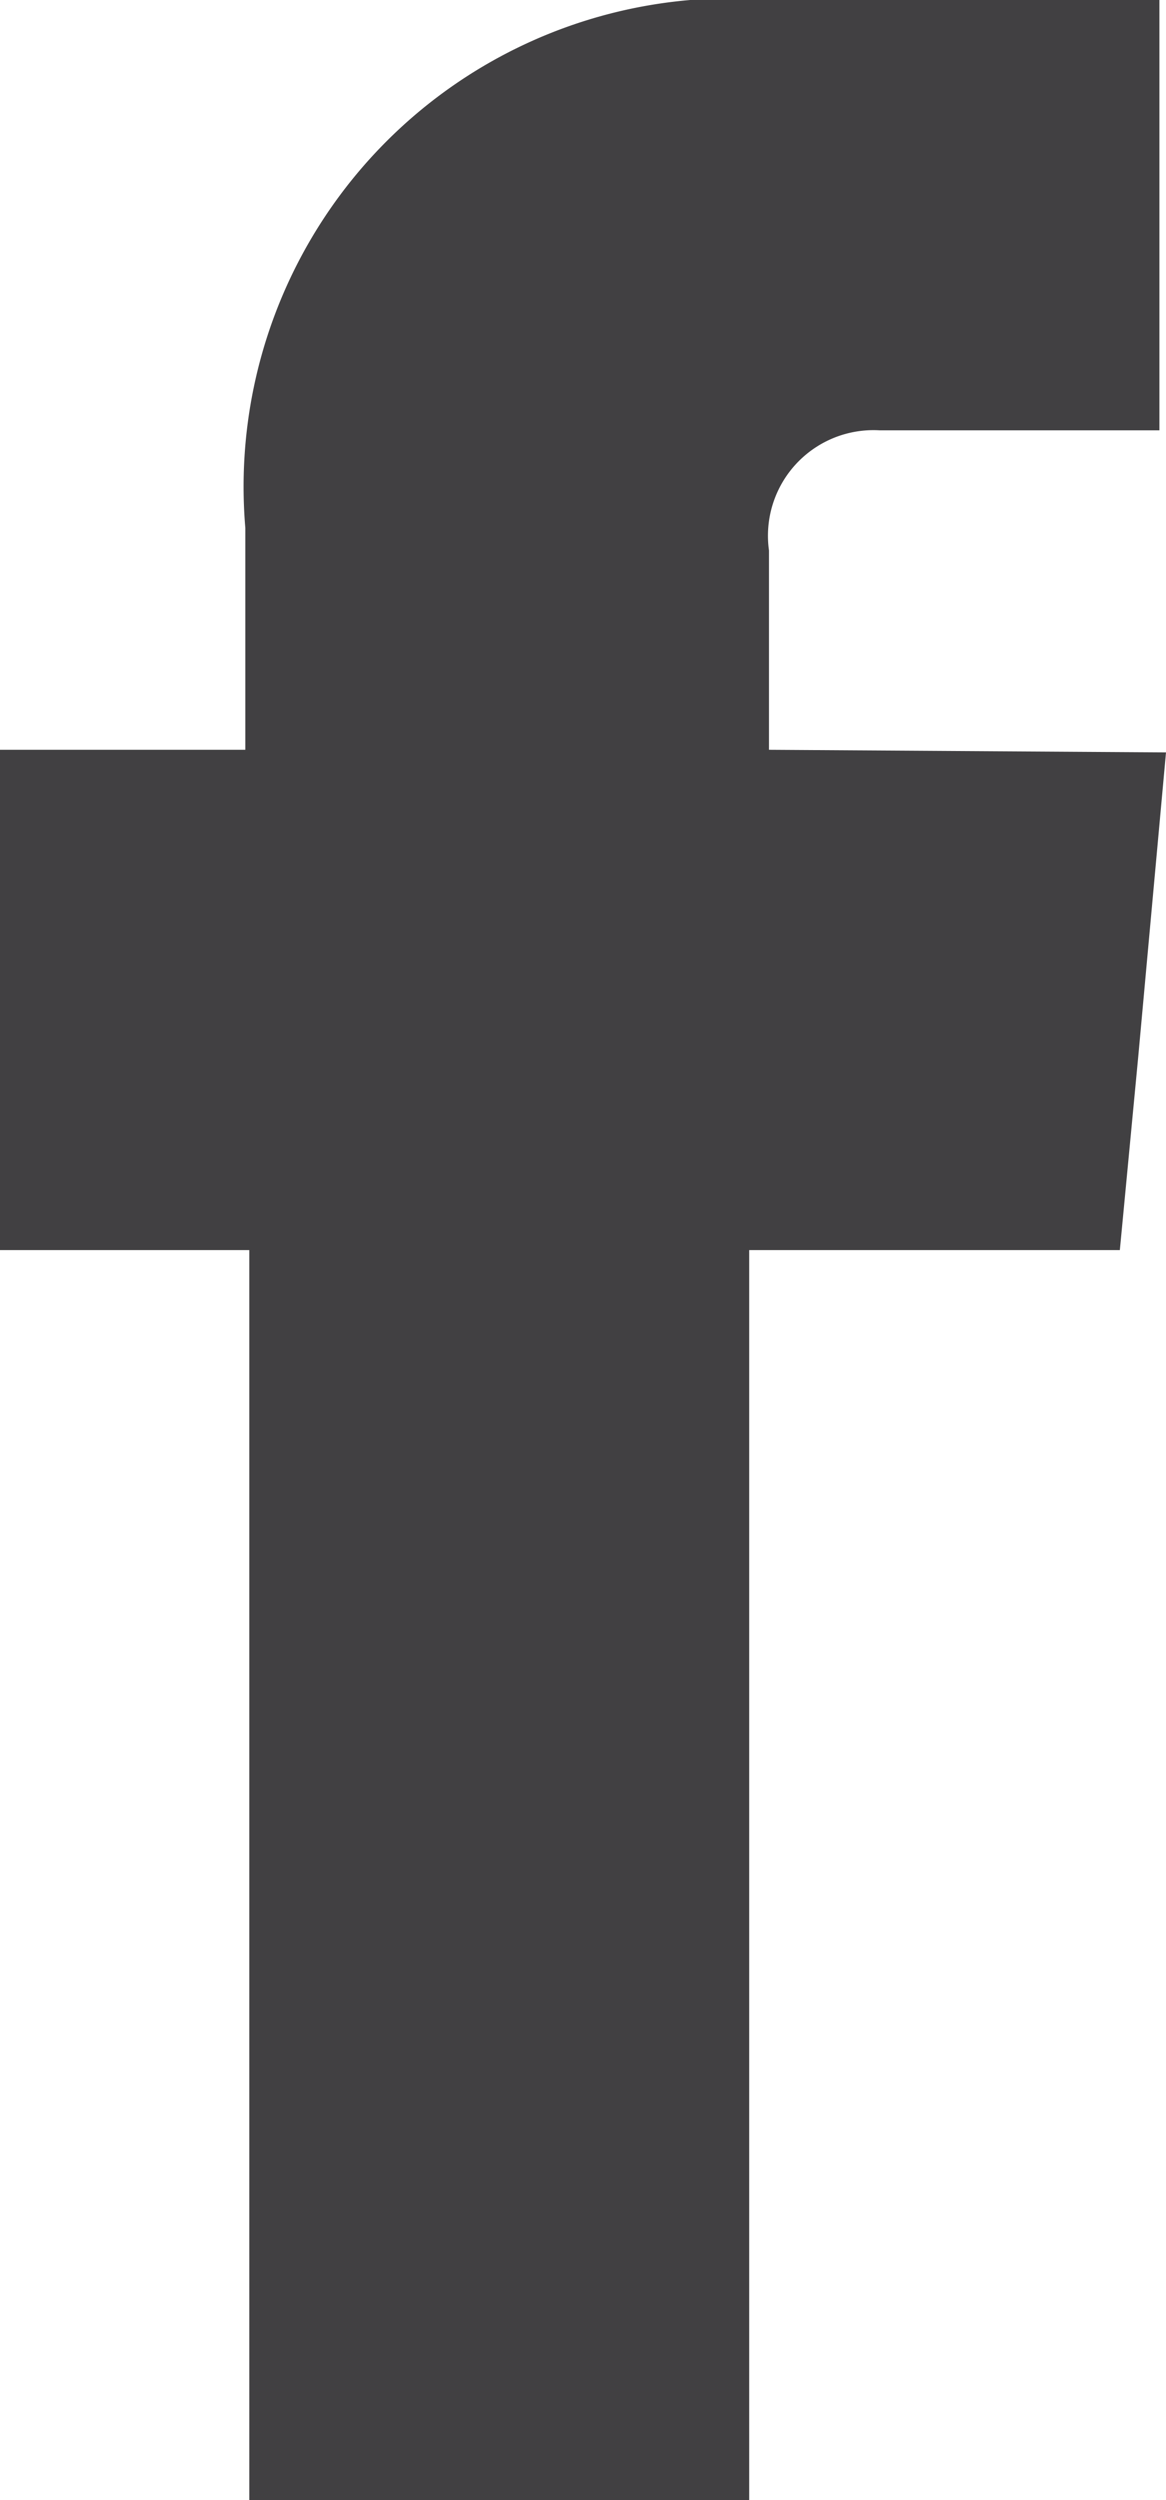
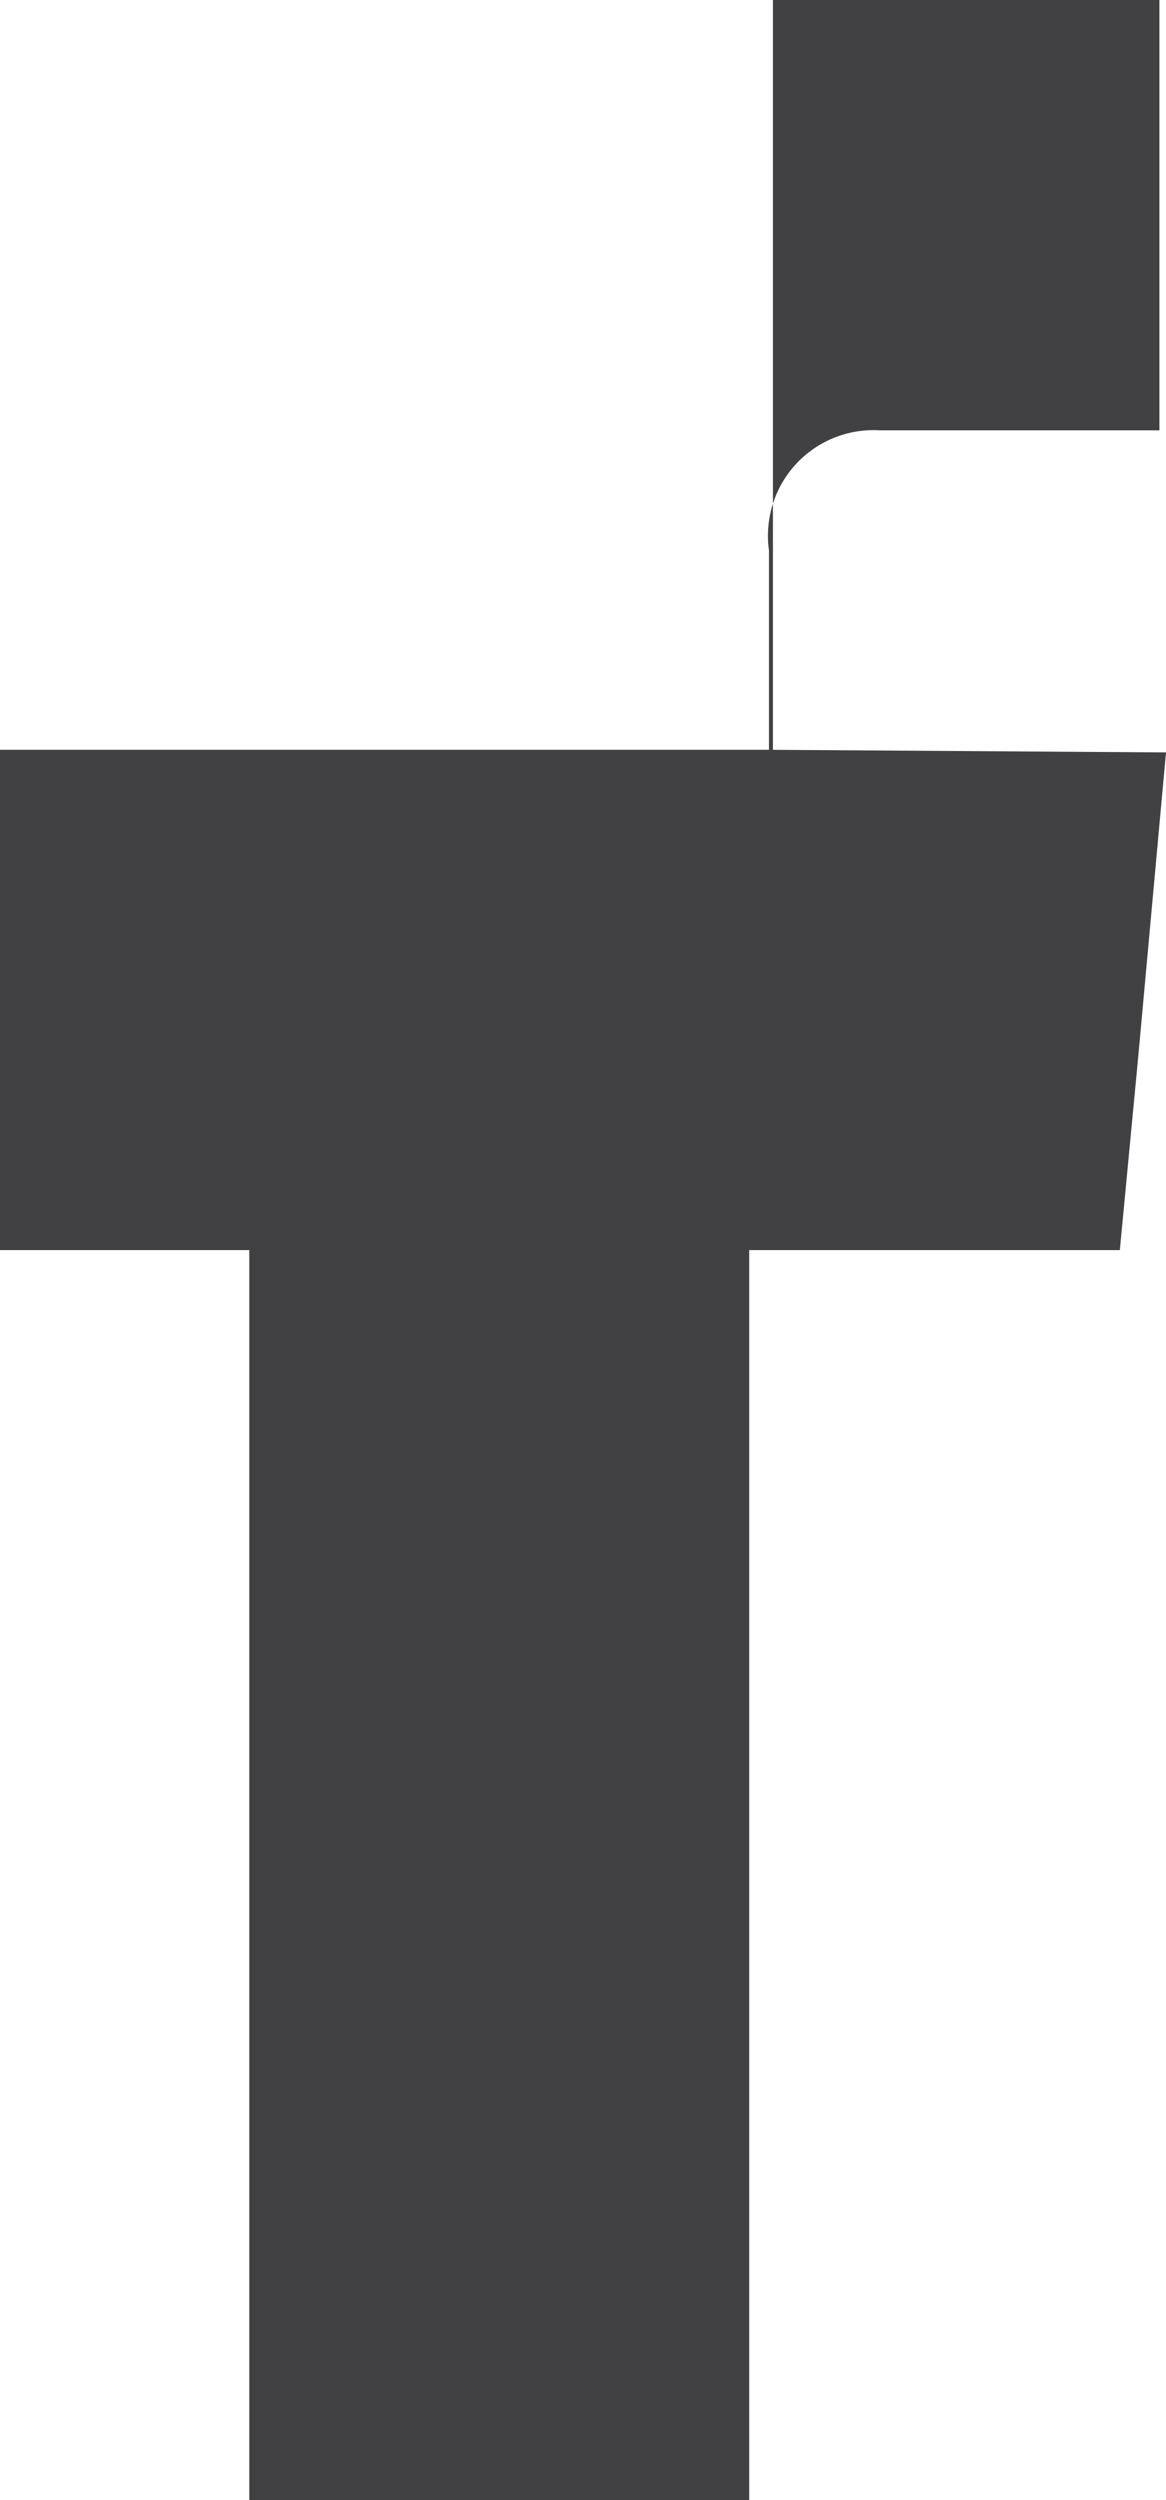
<svg xmlns="http://www.w3.org/2000/svg" viewBox="0 0 8.84 18.94">
  <defs>
    <style>.cls-1{fill:#414042;}</style>
  </defs>
  <title>Asset 21</title>
  <g id="Layer_2" data-name="Layer 2">
    <g id="Layer_1-2" data-name="Layer 1">
-       <path class="cls-1" d="M5.83,5.68V4.17a.8.8,0,0,1,.84-.91H8.79V0H5.86a3.7,3.7,0,0,0-4,4V5.68H0V9.47H1.89v9.47H5.68V9.47H8.49L8.63,8l.21-2.3Z" />
+       <path class="cls-1" d="M5.83,5.68V4.17a.8.8,0,0,1,.84-.91H8.79V0H5.86V5.68H0V9.47H1.89v9.47H5.68V9.47H8.49L8.63,8l.21-2.3Z" />
    </g>
  </g>
</svg>